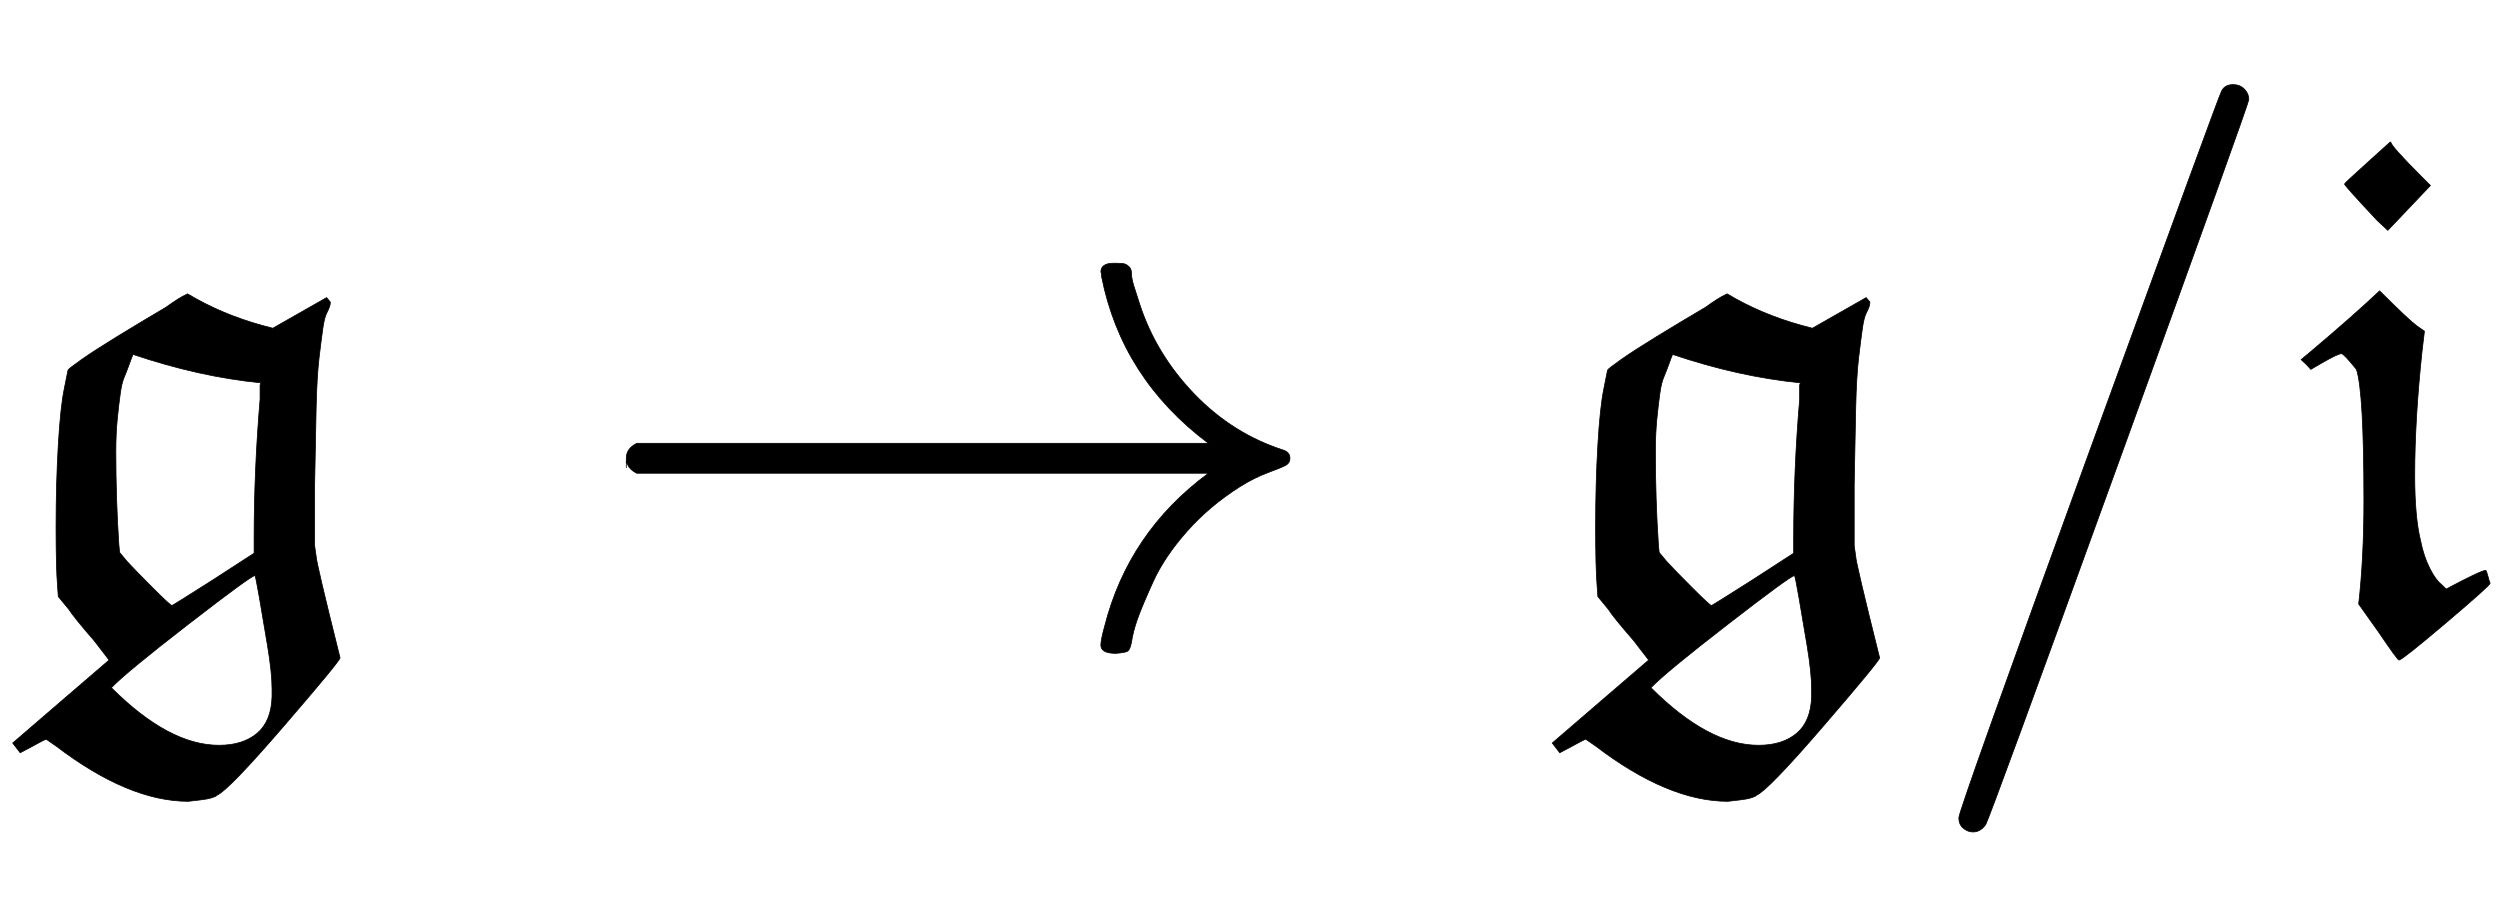
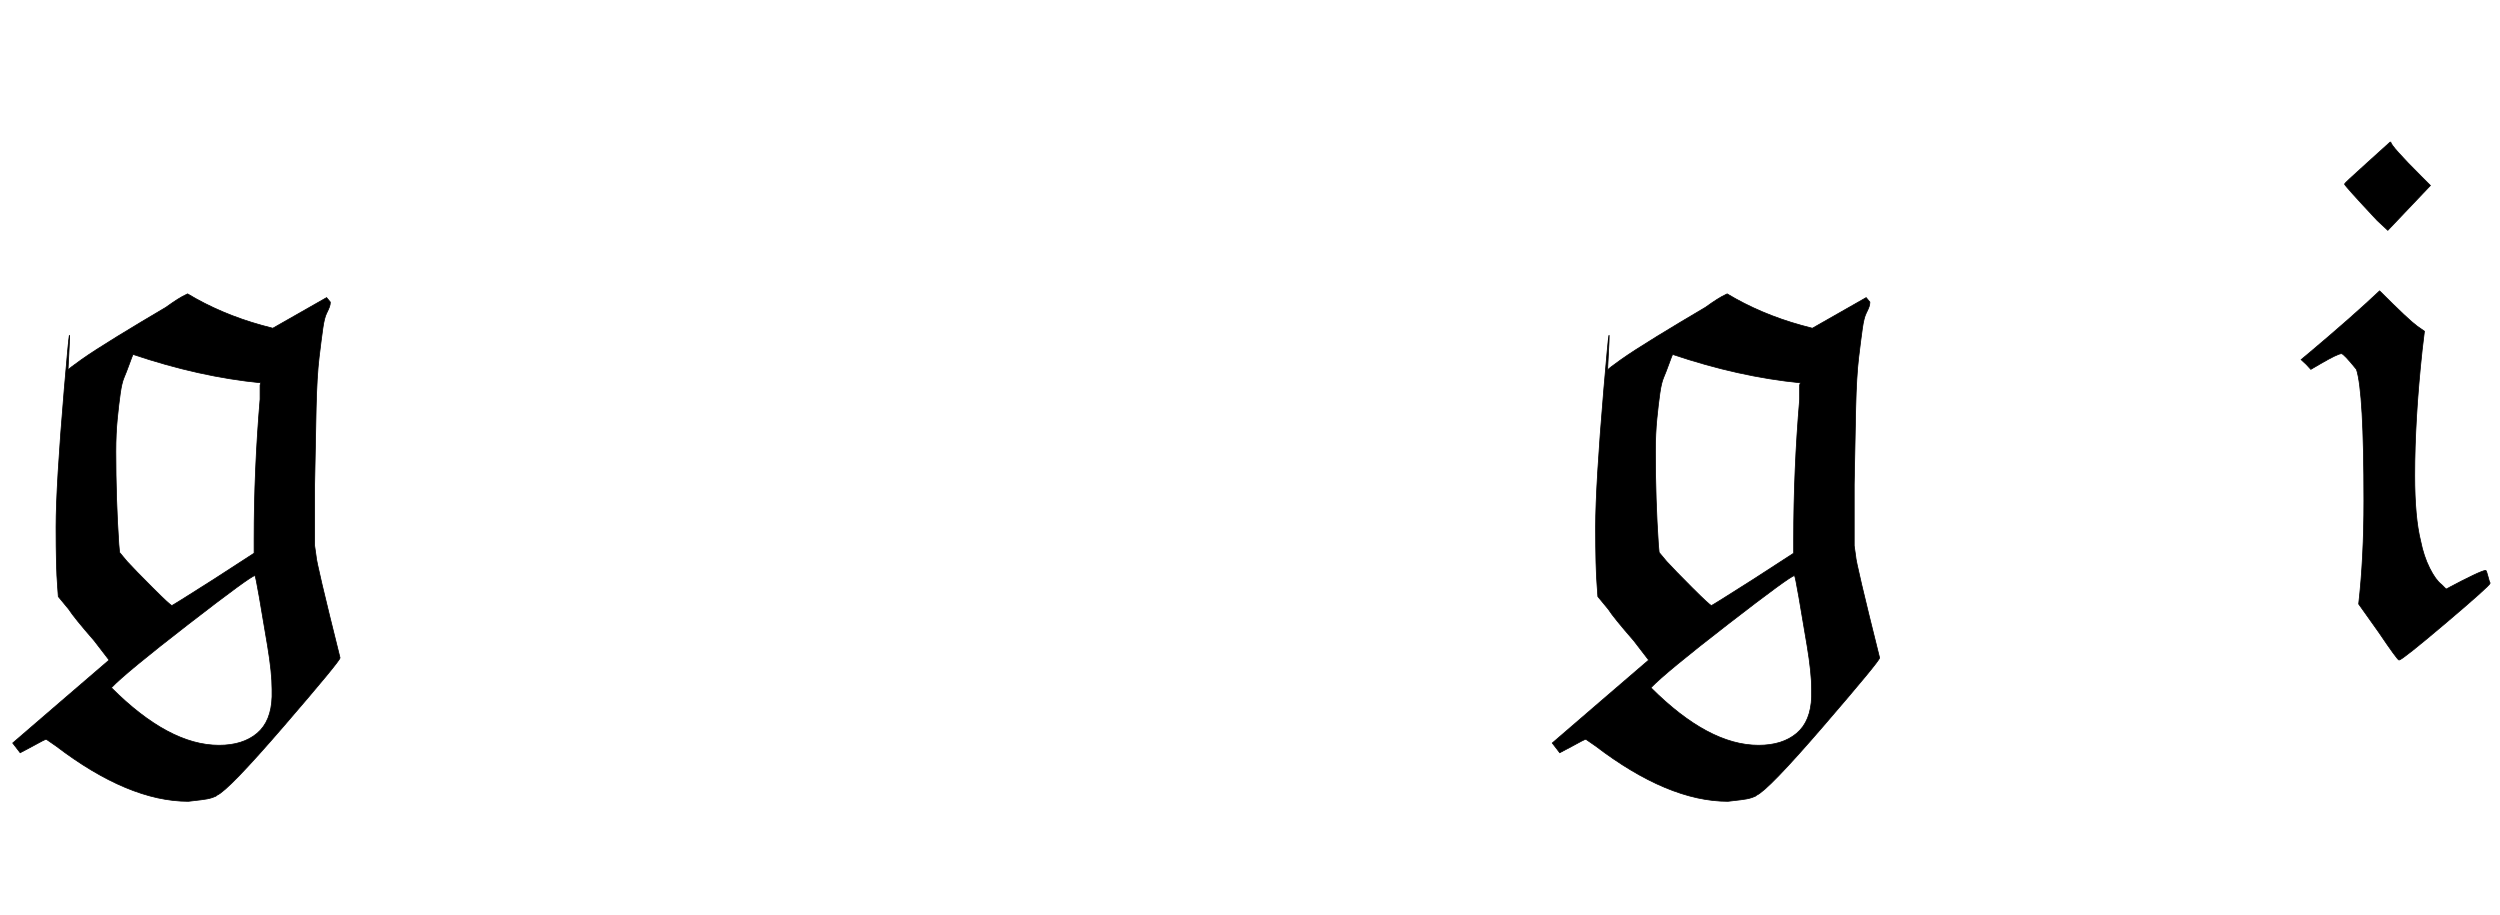
<svg xmlns="http://www.w3.org/2000/svg" xmlns:xlink="http://www.w3.org/1999/xlink" width="7.769ex" height="2.843ex" style="vertical-align: -0.838ex;" viewBox="0 -863.1 3345.1 1223.9" role="img" focusable="false" aria-labelledby="MathJax-SVG-1-Title">
  <title id="MathJax-SVG-1-Title">{\displaystyle {\mathfrak {g}}\to {\mathfrak {g}}/{\mathfrak {i}}}</title>
  <defs aria-hidden="true">
-     <path stroke-width="1" id="E1-MJFRAK-67" d="M27 -144L17 -131L82 -75L146 -20L126 6Q99 37 92 48L78 65L77 79Q75 103 75 158Q75 217 78 268T86 343T91 368Q92 370 109 382T157 413T222 452Q240 465 249 469L251 470Q296 443 350 428L365 424L437 465L442 459Q442 456 441 453T437 444T432 424T427 385T423 317T421 215V133L423 119Q423 111 455 -17Q455 -21 380 -108T290 -201Q290 -202 284 -204T269 -207T252 -209Q172 -209 75 -135L62 -126Q60 -126 44 -135L27 -144ZM349 351Q267 359 178 389Q177 387 173 376T166 358T161 337T157 303T155 259Q155 195 159 135L160 124L170 112Q180 101 204 77T230 53Q231 53 286 88L340 123V141Q340 235 348 329Q348 334 348 339T348 348L349 351ZM364 -59Q364 -37 358 -1T347 64T341 93Q336 93 252 28T149 -57Q226 -134 293 -134Q325 -134 344 -118T364 -69V-59Z" />
-     <path stroke-width="1" id="E1-MJMAIN-2192" d="M56 237T56 250T70 270H835Q719 357 692 493Q692 494 692 496T691 499Q691 511 708 511H711Q720 511 723 510T729 506T732 497T735 481T743 456Q765 389 816 336T935 261Q944 258 944 250Q944 244 939 241T915 231T877 212Q836 186 806 152T761 85T740 35T732 4Q730 -6 727 -8T711 -11Q691 -11 691 0Q691 7 696 25Q728 151 835 230H70Q56 237 56 250Z" />
-     <path stroke-width="1" id="E1-MJMAIN-2F" d="M423 750Q432 750 438 744T444 730Q444 725 271 248T92 -240Q85 -250 75 -250Q68 -250 62 -245T56 -231Q56 -221 230 257T407 740Q411 750 423 750Z" />
+     <path stroke-width="1" id="E1-MJFRAK-67" d="M27 -144L17 -131L82 -75L146 -20L126 6Q99 37 92 48L78 65L77 79Q75 103 75 158T86 343T91 368Q92 370 109 382T157 413T222 452Q240 465 249 469L251 470Q296 443 350 428L365 424L437 465L442 459Q442 456 441 453T437 444T432 424T427 385T423 317T421 215V133L423 119Q423 111 455 -17Q455 -21 380 -108T290 -201Q290 -202 284 -204T269 -207T252 -209Q172 -209 75 -135L62 -126Q60 -126 44 -135L27 -144ZM349 351Q267 359 178 389Q177 387 173 376T166 358T161 337T157 303T155 259Q155 195 159 135L160 124L170 112Q180 101 204 77T230 53Q231 53 286 88L340 123V141Q340 235 348 329Q348 334 348 339T348 348L349 351ZM364 -59Q364 -37 358 -1T347 64T341 93Q336 93 252 28T149 -57Q226 -134 293 -134Q325 -134 344 -118T364 -69V-59Z" />
    <path stroke-width="1" id="E1-MJFRAK-69" d="M72 617Q72 618 102 645T133 673H134Q134 668 175 627L187 615L130 555L116 568Q72 615 72 617ZM27 369Q21 376 14 382L26 392Q83 440 119 474Q158 435 169 427L179 420L176 395Q166 302 166 227Q166 171 174 139Q178 119 186 103T202 81L208 75Q255 100 261 100Q262 100 264 92T267 83Q267 80 208 30T145 -20Q143 -20 118 17L91 55Q98 117 98 193Q98 339 88 369Q71 390 68 390Q63 390 39 376L27 369Z" />
  </defs>
  <g stroke="currentColor" fill="currentColor" stroke-width="0" transform="matrix(1 0 0 -1 0 0)" aria-hidden="true">
    <use xlink:href="#E1-MJFRAK-67" x="0" y="0" />
    <use xlink:href="#E1-MJMAIN-2192" x="782" y="0" />
    <use xlink:href="#E1-MJFRAK-67" x="2060" y="0" />
    <use xlink:href="#E1-MJMAIN-2F" x="2565" y="0" />
    <use xlink:href="#E1-MJFRAK-69" x="3065" y="0" />
  </g>
</svg>